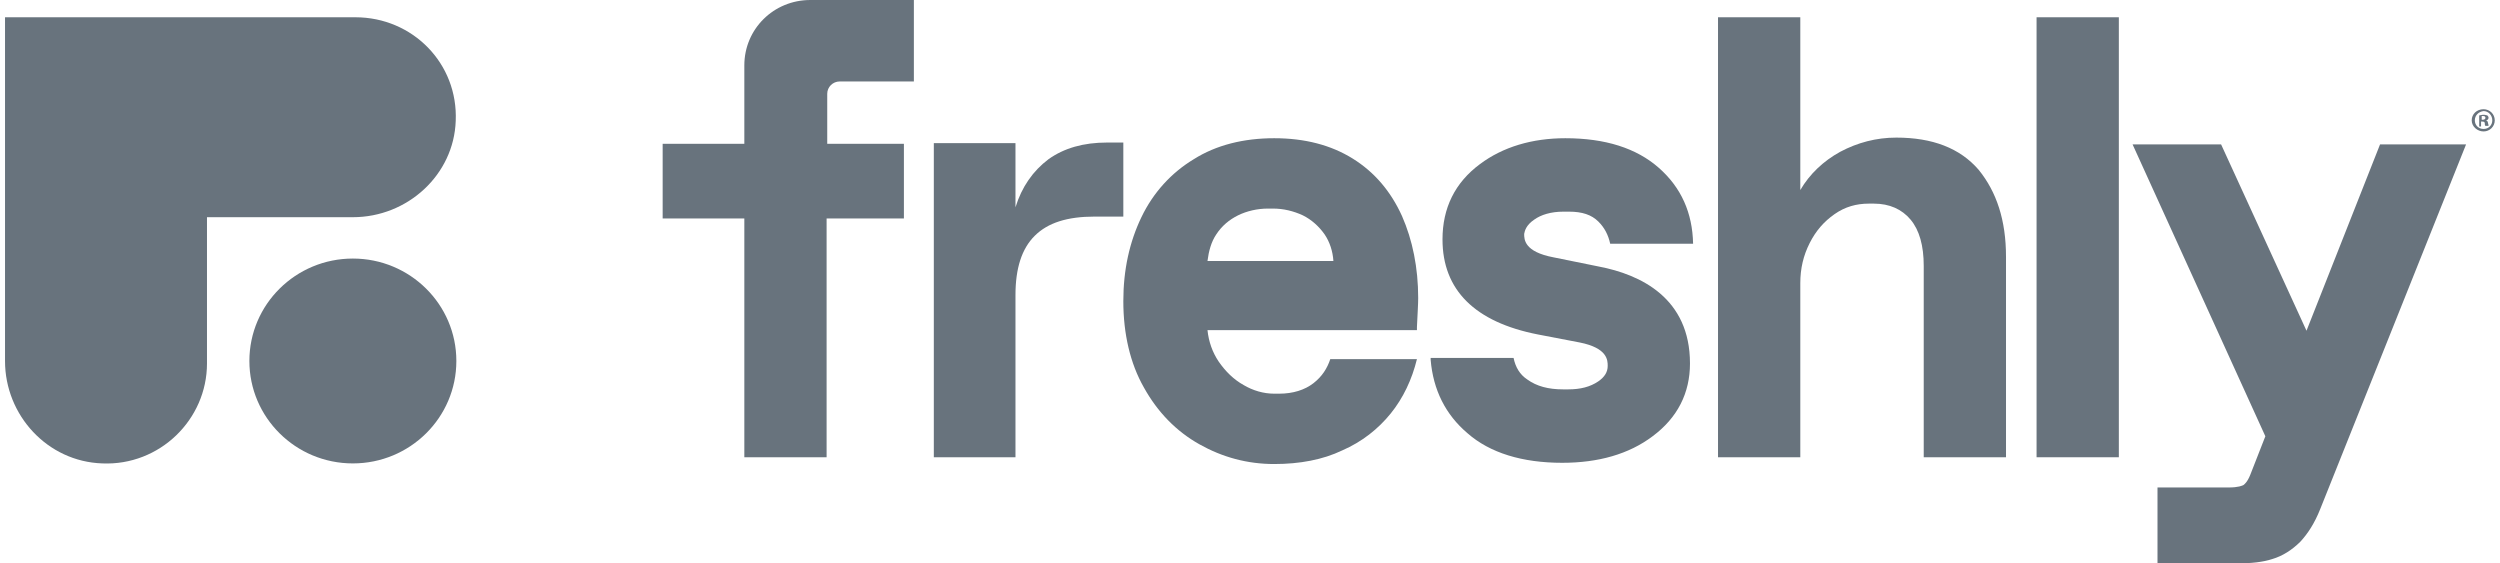
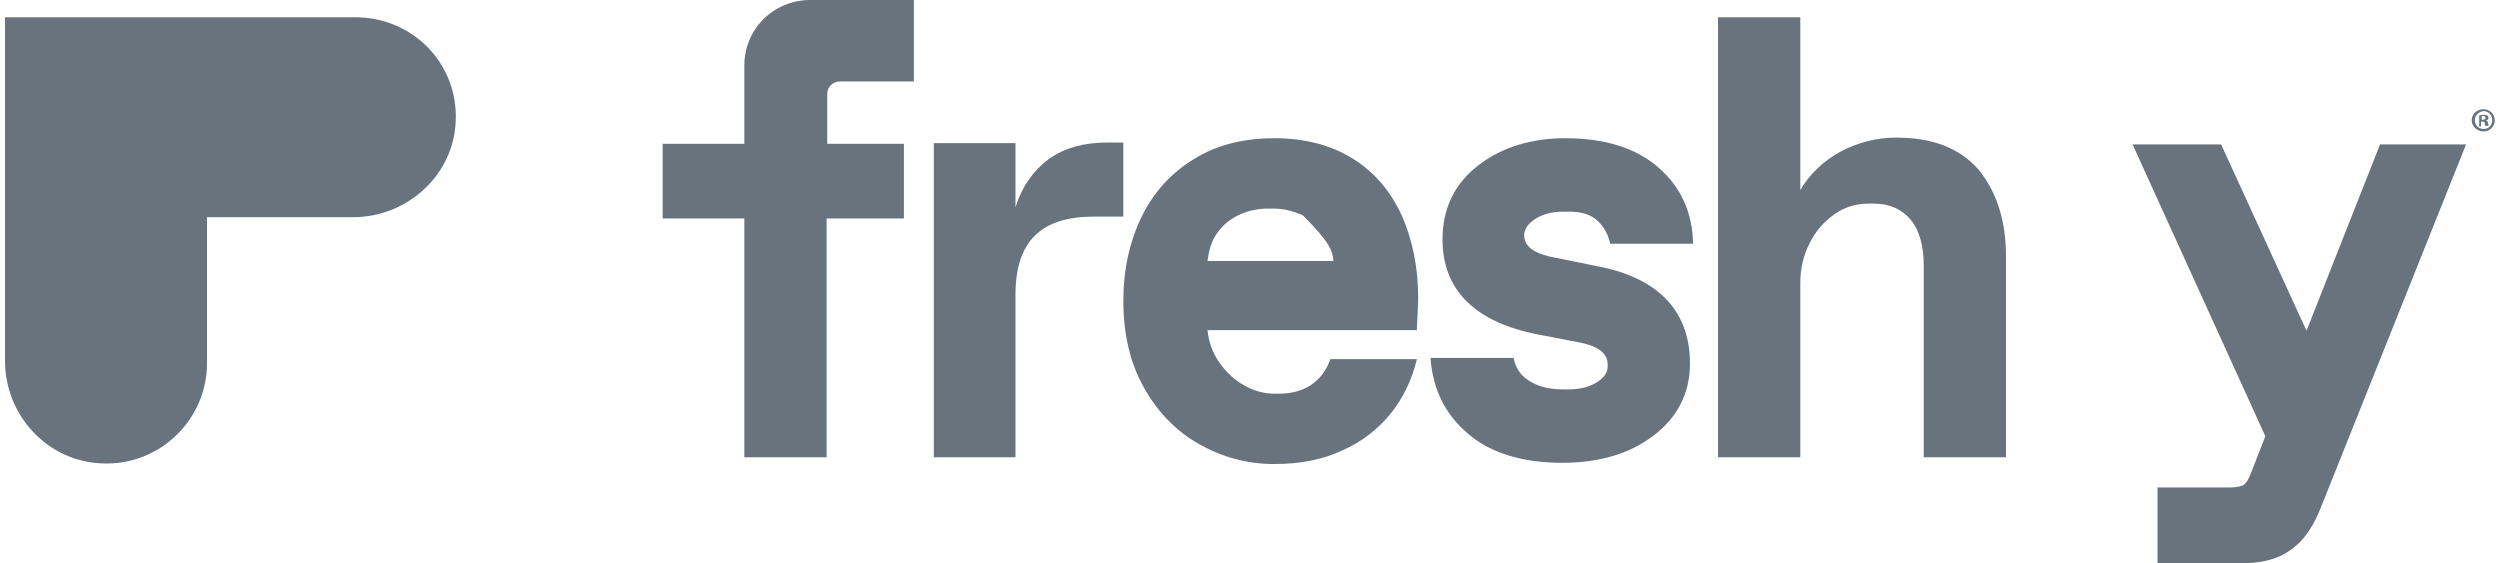
<svg xmlns="http://www.w3.org/2000/svg" width="142" height="32" viewBox="0 0 142 32" fill="none">
  <path d="M20.184 0.981H0.285V20.504C0.285 23.588 2.693 26.217 5.809 26.322C9.066 26.462 11.757 23.834 11.757 20.644V12.337H20.043C23.158 12.337 25.779 9.919 25.885 6.87C26.026 3.61 23.442 0.981 20.184 0.981Z" fill="#68737D" />
-   <path d="M20.043 26.322C23.289 26.322 25.921 23.717 25.921 20.504C25.921 17.291 23.289 14.686 20.043 14.686C16.797 14.686 14.165 17.291 14.165 20.504C14.165 23.717 16.797 26.322 20.043 26.322Z" fill="#68737D" />
-   <path d="M120.35 0.981H115.677V25.972H120.35V0.981Z" fill="#68737D" />
  <path d="M135.187 8.201L131.009 18.786L126.158 8.201H121.13L128.672 24.78L127.822 26.953C127.645 27.408 127.468 27.514 127.432 27.549C127.362 27.584 127.149 27.689 126.583 27.689H122.546V32H127.078C127.857 32 128.53 31.93 129.061 31.755C129.663 31.579 130.194 31.229 130.655 30.773C131.079 30.317 131.469 29.722 131.788 28.916L140.073 8.201H135.187Z" fill="#68737D" />
  <path d="M42.278 3.715V8.166H37.639V12.407H42.278V25.971H46.951V12.407H51.342V8.166H46.987V5.327C46.987 4.942 47.305 4.627 47.695 4.627H51.908V0H46.031C43.942 0 42.278 1.647 42.278 3.715Z" fill="#68737D" />
  <path d="M87.139 12.478C87.529 12.197 88.095 12.022 88.803 12.022H89.122C89.865 12.022 90.397 12.197 90.786 12.583C91.14 12.933 91.353 13.354 91.459 13.845H96.168C96.133 12.092 95.495 10.655 94.221 9.533C92.946 8.412 91.176 7.851 88.909 7.851C87.033 7.851 85.369 8.342 84.059 9.323C82.642 10.375 81.934 11.812 81.934 13.599C81.934 16.473 83.775 18.296 87.352 18.997L89.724 19.452C91.317 19.768 91.317 20.469 91.317 20.784C91.317 21.135 91.14 21.415 90.786 21.66C90.326 21.976 89.759 22.116 89.087 22.116H88.768C87.954 22.116 87.281 21.941 86.75 21.555C86.325 21.275 86.077 20.854 85.971 20.329H81.261V20.434C81.403 22.151 82.111 23.553 83.351 24.605C84.625 25.726 86.466 26.287 88.733 26.287C90.786 26.287 92.521 25.796 93.867 24.78C95.283 23.728 95.991 22.326 95.991 20.644C95.991 16.929 93.194 15.597 90.822 15.141L88.237 14.616C86.573 14.3 86.573 13.599 86.573 13.284C86.608 13.108 86.679 12.793 87.139 12.478Z" fill="#68737D" />
-   <path d="M76.835 9.008C75.596 8.237 74.109 7.851 72.374 7.851C70.639 7.851 69.081 8.237 67.806 9.043C66.531 9.814 65.505 10.935 64.832 12.337C64.159 13.739 63.805 15.317 63.805 17.104C63.805 18.962 64.195 20.644 64.974 22.011C65.752 23.413 66.815 24.5 68.125 25.235C69.435 25.972 70.851 26.357 72.374 26.357C73.825 26.357 75.135 26.112 76.233 25.586C77.366 25.095 78.287 24.359 78.995 23.483C79.703 22.607 80.199 21.555 80.482 20.399H75.56C75.383 20.924 75.1 21.38 74.604 21.766C74.109 22.151 73.436 22.361 72.657 22.361H72.374C71.772 22.361 71.17 22.186 70.639 21.871C70.072 21.555 69.612 21.1 69.222 20.539C68.868 20.013 68.656 19.417 68.585 18.751H80.482V18.576C80.517 17.805 80.553 17.279 80.553 16.929C80.553 15.211 80.234 13.634 79.632 12.267C78.995 10.865 78.074 9.779 76.835 9.008ZM68.585 14.826C68.656 14.265 68.797 13.739 69.081 13.319C69.4 12.828 69.824 12.478 70.32 12.232C70.816 11.987 71.418 11.847 72.02 11.847H72.303C72.905 11.847 73.471 11.987 74.002 12.232C74.498 12.478 74.923 12.863 75.242 13.319C75.525 13.739 75.702 14.265 75.737 14.826H68.585Z" fill="#68737D" />
+   <path d="M76.835 9.008C75.596 8.237 74.109 7.851 72.374 7.851C70.639 7.851 69.081 8.237 67.806 9.043C66.531 9.814 65.505 10.935 64.832 12.337C64.159 13.739 63.805 15.317 63.805 17.104C63.805 18.962 64.195 20.644 64.974 22.011C65.752 23.413 66.815 24.5 68.125 25.235C69.435 25.972 70.851 26.357 72.374 26.357C73.825 26.357 75.135 26.112 76.233 25.586C77.366 25.095 78.287 24.359 78.995 23.483C79.703 22.607 80.199 21.555 80.482 20.399H75.56C75.383 20.924 75.1 21.38 74.604 21.766C74.109 22.151 73.436 22.361 72.657 22.361H72.374C71.772 22.361 71.17 22.186 70.639 21.871C70.072 21.555 69.612 21.1 69.222 20.539C68.868 20.013 68.656 19.417 68.585 18.751H80.482V18.576C80.517 17.805 80.553 17.279 80.553 16.929C80.553 15.211 80.234 13.634 79.632 12.267C78.995 10.865 78.074 9.779 76.835 9.008ZM68.585 14.826C68.656 14.265 68.797 13.739 69.081 13.319C69.4 12.828 69.824 12.478 70.32 12.232C70.816 11.987 71.418 11.847 72.02 11.847H72.303C72.905 11.847 73.471 11.987 74.002 12.232C75.525 13.739 75.702 14.265 75.737 14.826H68.585Z" fill="#68737D" />
  <path d="M107.71 7.816C106.577 7.816 105.514 8.096 104.523 8.622C103.567 9.148 102.788 9.884 102.257 10.795V2.033V1.016V0.981H97.583V1.016V1.998V25.972H102.257V16.088C102.257 15.246 102.434 14.511 102.788 13.809C103.142 13.108 103.602 12.583 104.204 12.162C104.806 11.742 105.444 11.566 106.152 11.566H106.435C107.32 11.566 108.028 11.882 108.524 12.478C109.02 13.073 109.268 13.95 109.268 15.106V25.972H113.941V14.581C113.941 12.513 113.41 10.9 112.383 9.639C111.321 8.412 109.763 7.816 107.71 7.816Z" fill="#68737D" />
  <path d="M59.556 9.043C58.671 9.709 58.033 10.62 57.679 11.777V8.832V8.237V8.131H53.041V8.237V8.832V25.972H57.679V16.754C57.679 15.246 58.033 14.125 58.777 13.389C59.52 12.653 60.618 12.302 62.176 12.302H63.805V8.096H62.884C61.539 8.096 60.441 8.412 59.556 9.043Z" fill="#68737D" />
  <path d="M141.703 6.835C141.703 7.185 141.42 7.466 141.066 7.466C140.712 7.466 140.393 7.185 140.393 6.835C140.393 6.484 140.677 6.204 141.066 6.204C141.42 6.204 141.703 6.484 141.703 6.835ZM140.57 6.835C140.57 7.115 140.783 7.325 141.066 7.325C141.349 7.325 141.562 7.115 141.562 6.835C141.562 6.554 141.349 6.309 141.066 6.309C140.783 6.344 140.57 6.554 140.57 6.835ZM140.96 7.185H140.818V6.554C140.889 6.554 140.96 6.519 141.066 6.519C141.172 6.519 141.243 6.554 141.278 6.554C141.314 6.589 141.349 6.624 141.349 6.695C141.349 6.765 141.278 6.835 141.208 6.835C141.278 6.87 141.314 6.905 141.314 6.975C141.349 7.08 141.349 7.115 141.349 7.15H141.172C141.137 7.115 141.137 7.08 141.137 7.01C141.137 6.94 141.101 6.905 140.995 6.905H140.924V7.185H140.96ZM140.96 6.8H141.031C141.101 6.8 141.172 6.765 141.172 6.695C141.172 6.624 141.137 6.589 141.031 6.589C140.995 6.589 140.96 6.589 140.96 6.589V6.8Z" fill="#68737D" />
</svg>